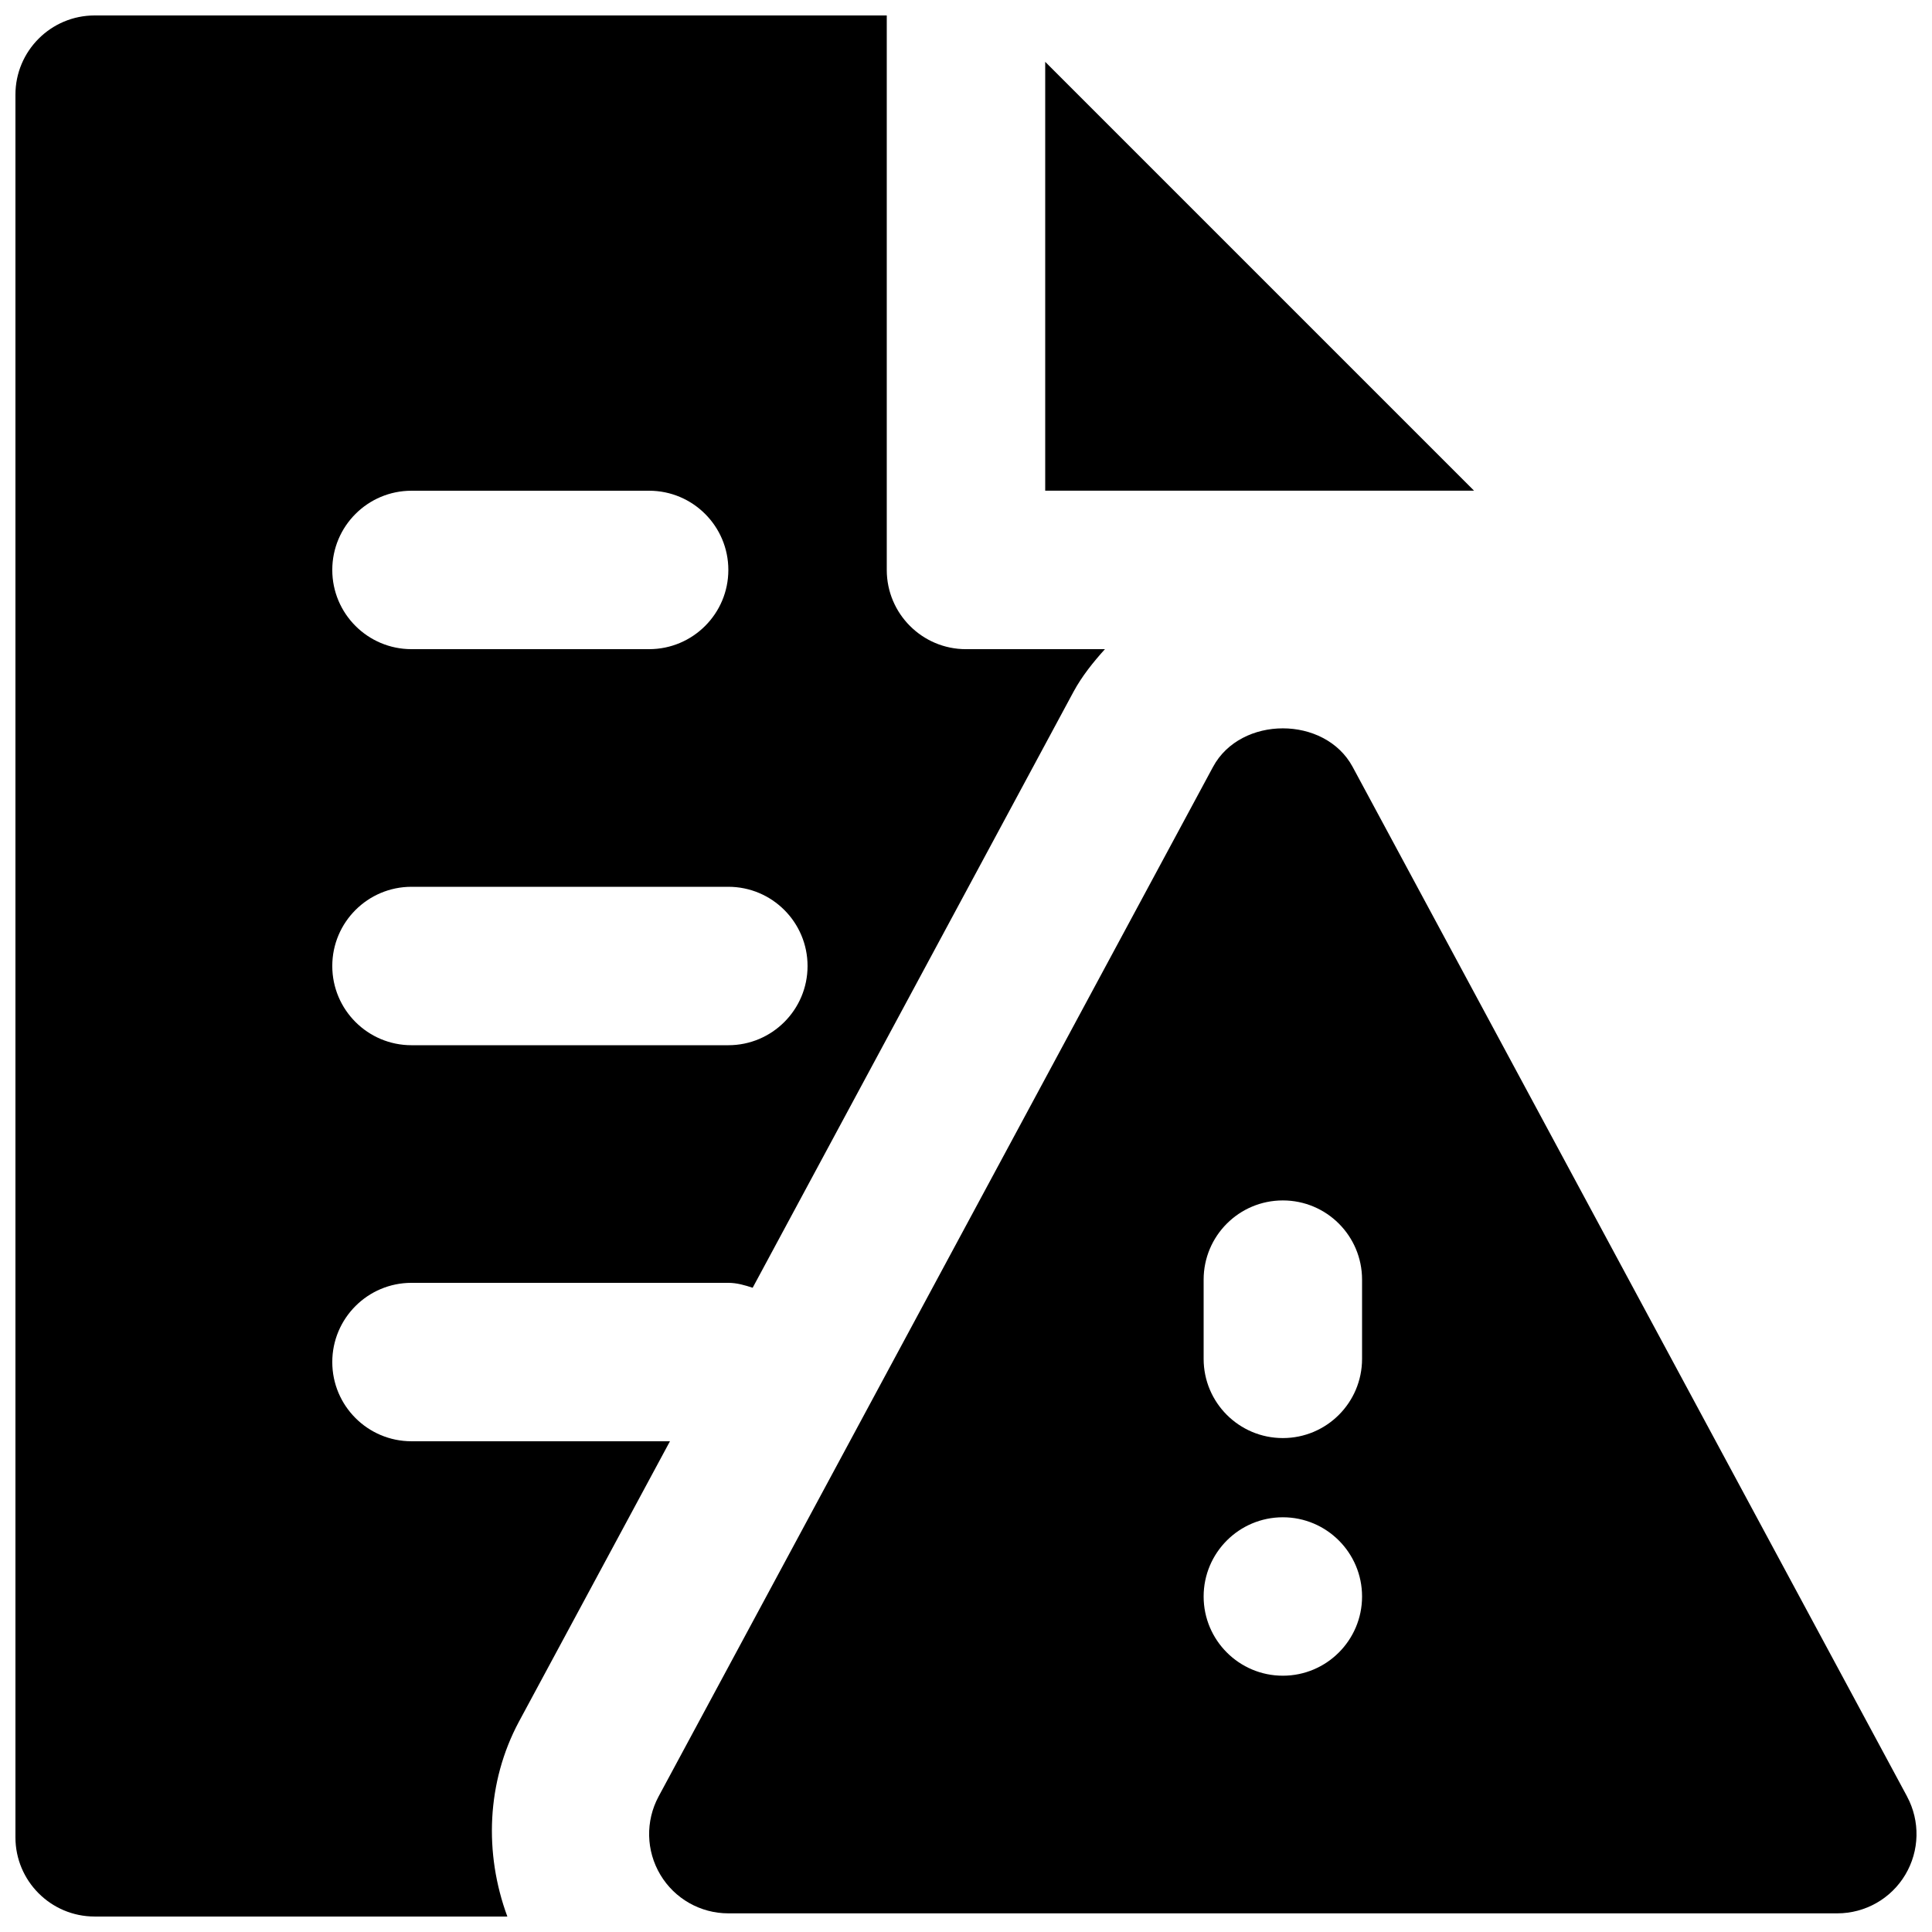
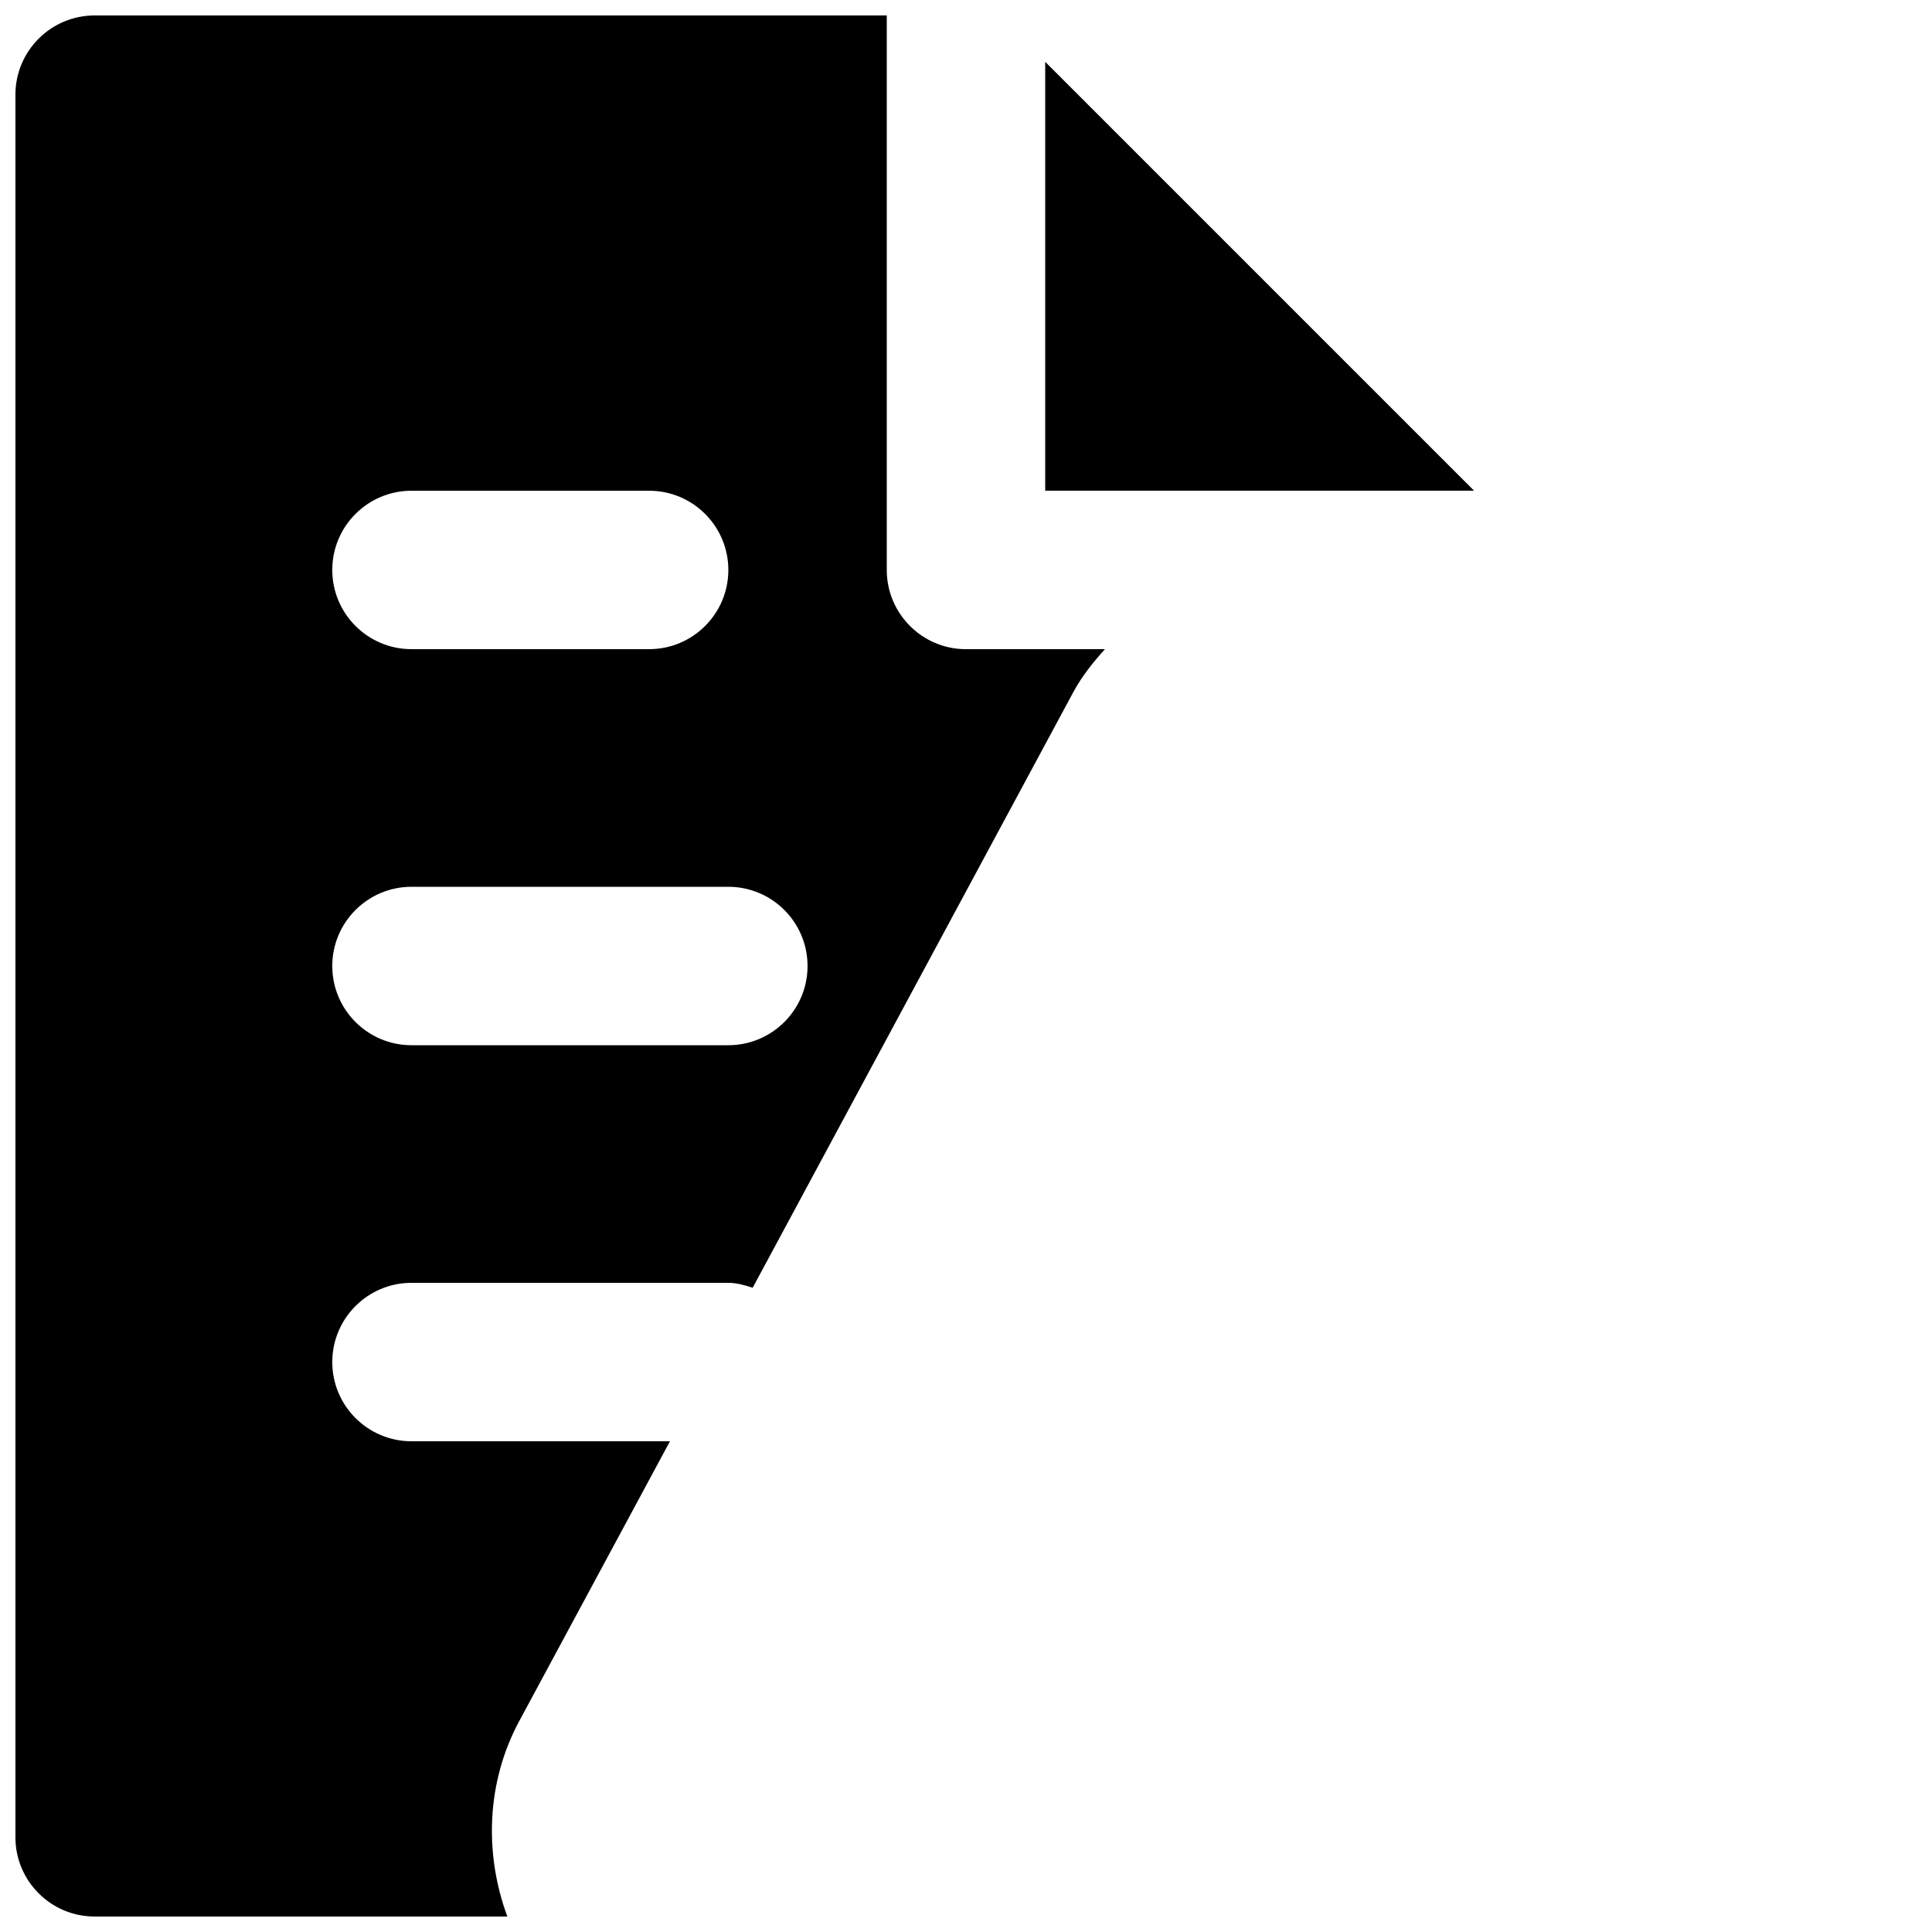
<svg xmlns="http://www.w3.org/2000/svg" width="800px" height="800px" version="1.1" viewBox="144 144 512 512">
  <defs>
    <clipPath id="b">
-       <path d="m316 337h335.9v314.9h-335.9z" />
-     </clipPath>
+       </clipPath>
    <clipPath id="a">
      <path d="m148.09 148.09h288.91v503.81h-288.91z" />
    </clipPath>
  </defs>
  <g clip-path="url(#b)">
    <path d="m504.96 504.11c0 11.586-9.387 20.992-20.992 20.992-11.609 0-20.992-9.406-20.992-20.992v-20.992c0-11.59 9.383-20.992 20.992-20.992 11.605 0 20.992 9.402 20.992 20.992zm-20.992 83.969c-11.59 0-20.992-9.406-20.992-20.992 0-11.59 9.402-20.992 20.992-20.992 11.586 0 20.992 9.402 20.992 20.992 0 11.586-9.406 20.992-20.992 20.992zm165.44 32.031-146.95-272.89c-7.348-13.602-29.641-13.602-36.988 0l-146.95 272.89c-3.484 6.508-3.316 14.359 0.484 20.723 3.777 6.336 10.621 10.223 18.012 10.223h293.89c7.391 0 14.234-3.887 18.012-10.223 3.801-6.363 3.969-14.215 0.484-20.723z" fill-rule="evenodd" />
  </g>
  <path d="m420.99 160.39v113.65h113.65z" fill-rule="evenodd" />
  <g clip-path="url(#a)">
    <path d="m253.05 379.01h83.969c11.586 0 20.992 9.402 20.992 20.992 0 11.586-9.406 20.992-20.992 20.992h-83.969c-11.59 0-20.992-9.406-20.992-20.992 0-11.59 9.402-20.992 20.992-20.992zm0-104.96h62.977c11.586 0 20.992 9.402 20.992 20.992 0 11.586-9.406 20.992-20.992 20.992h-62.977c-11.59 0-20.992-9.406-20.992-20.992 0-11.59 9.402-20.992 20.992-20.992zm68.496 251.9h-68.496c-11.59 0-20.992-9.402-20.992-20.992 0-11.586 9.402-20.992 20.992-20.992h83.969c2.285 0 4.387 0.633 6.445 1.305l85.035-157.96c2.269-4.18 5.207-7.812 8.316-11.273h-36.82c-11.59 0-20.992-9.406-20.992-20.992v-146.95h-209.92c-11.586 0-20.992 9.406-20.992 20.992v461.82c0 11.59 9.406 20.992 20.992 20.992h109.37c-6.191-16.773-5.5-35.602 3.047-51.598z" fill-rule="evenodd" />
  </g>
</svg>